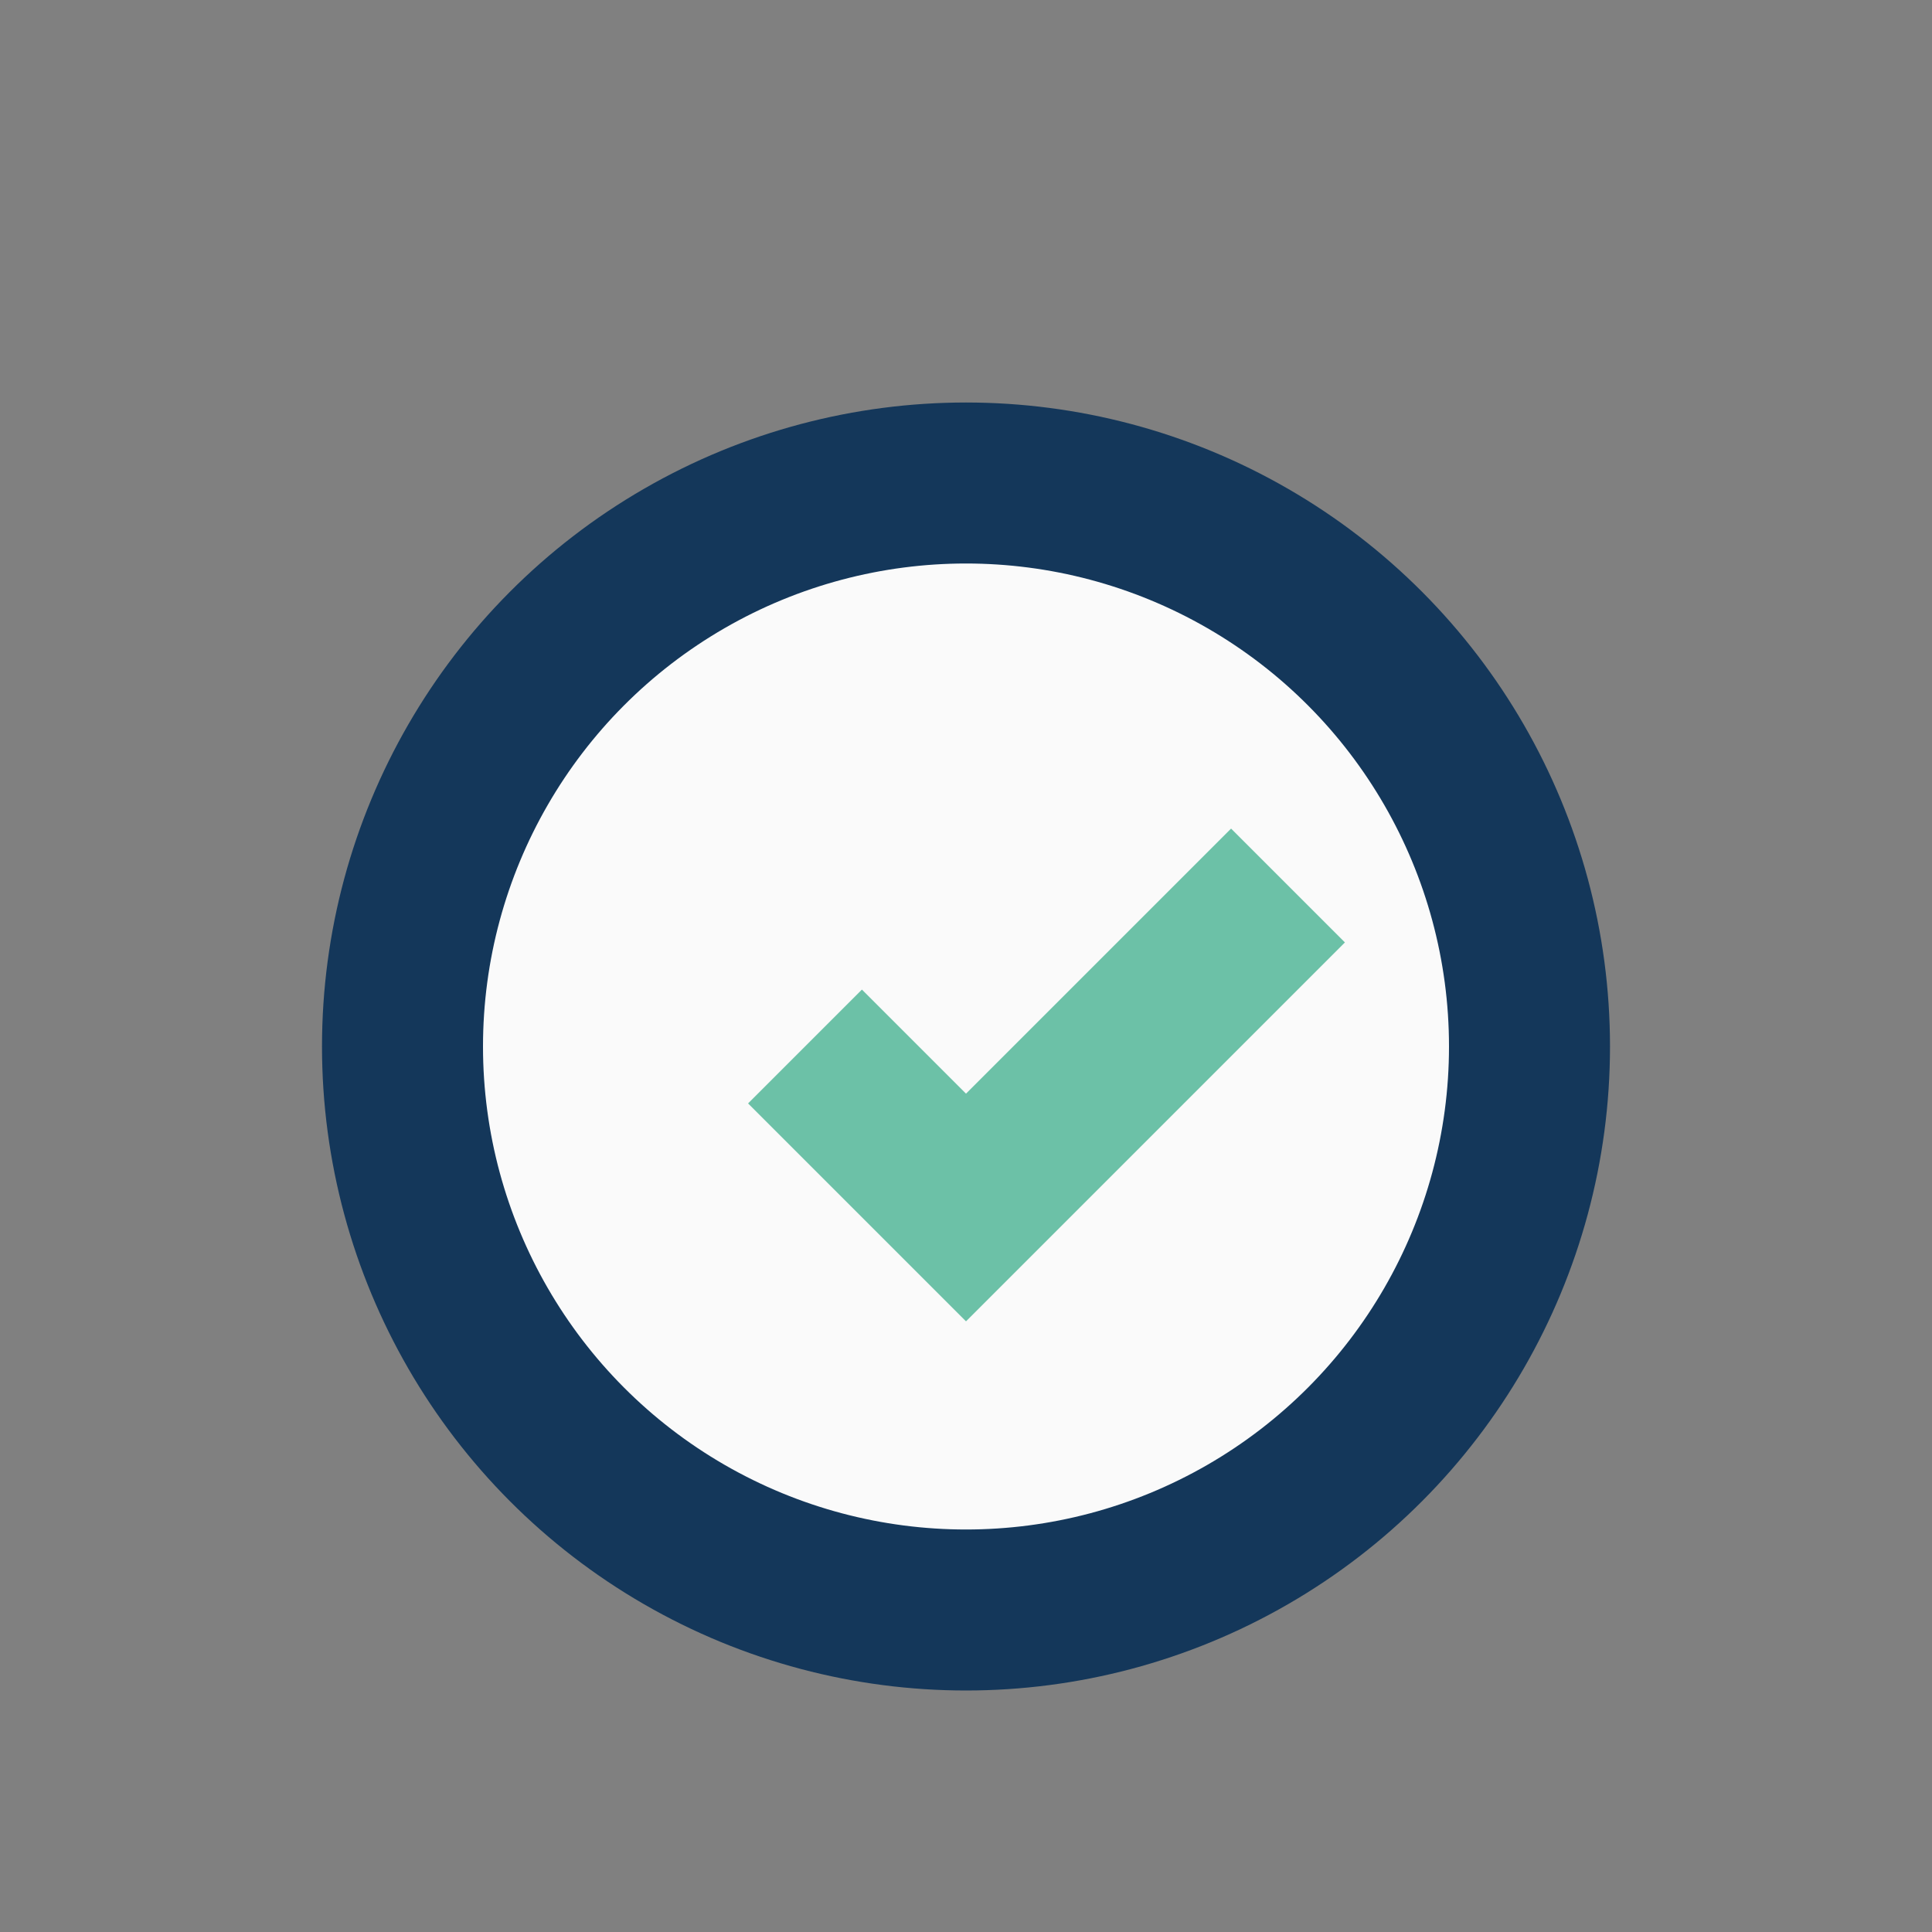
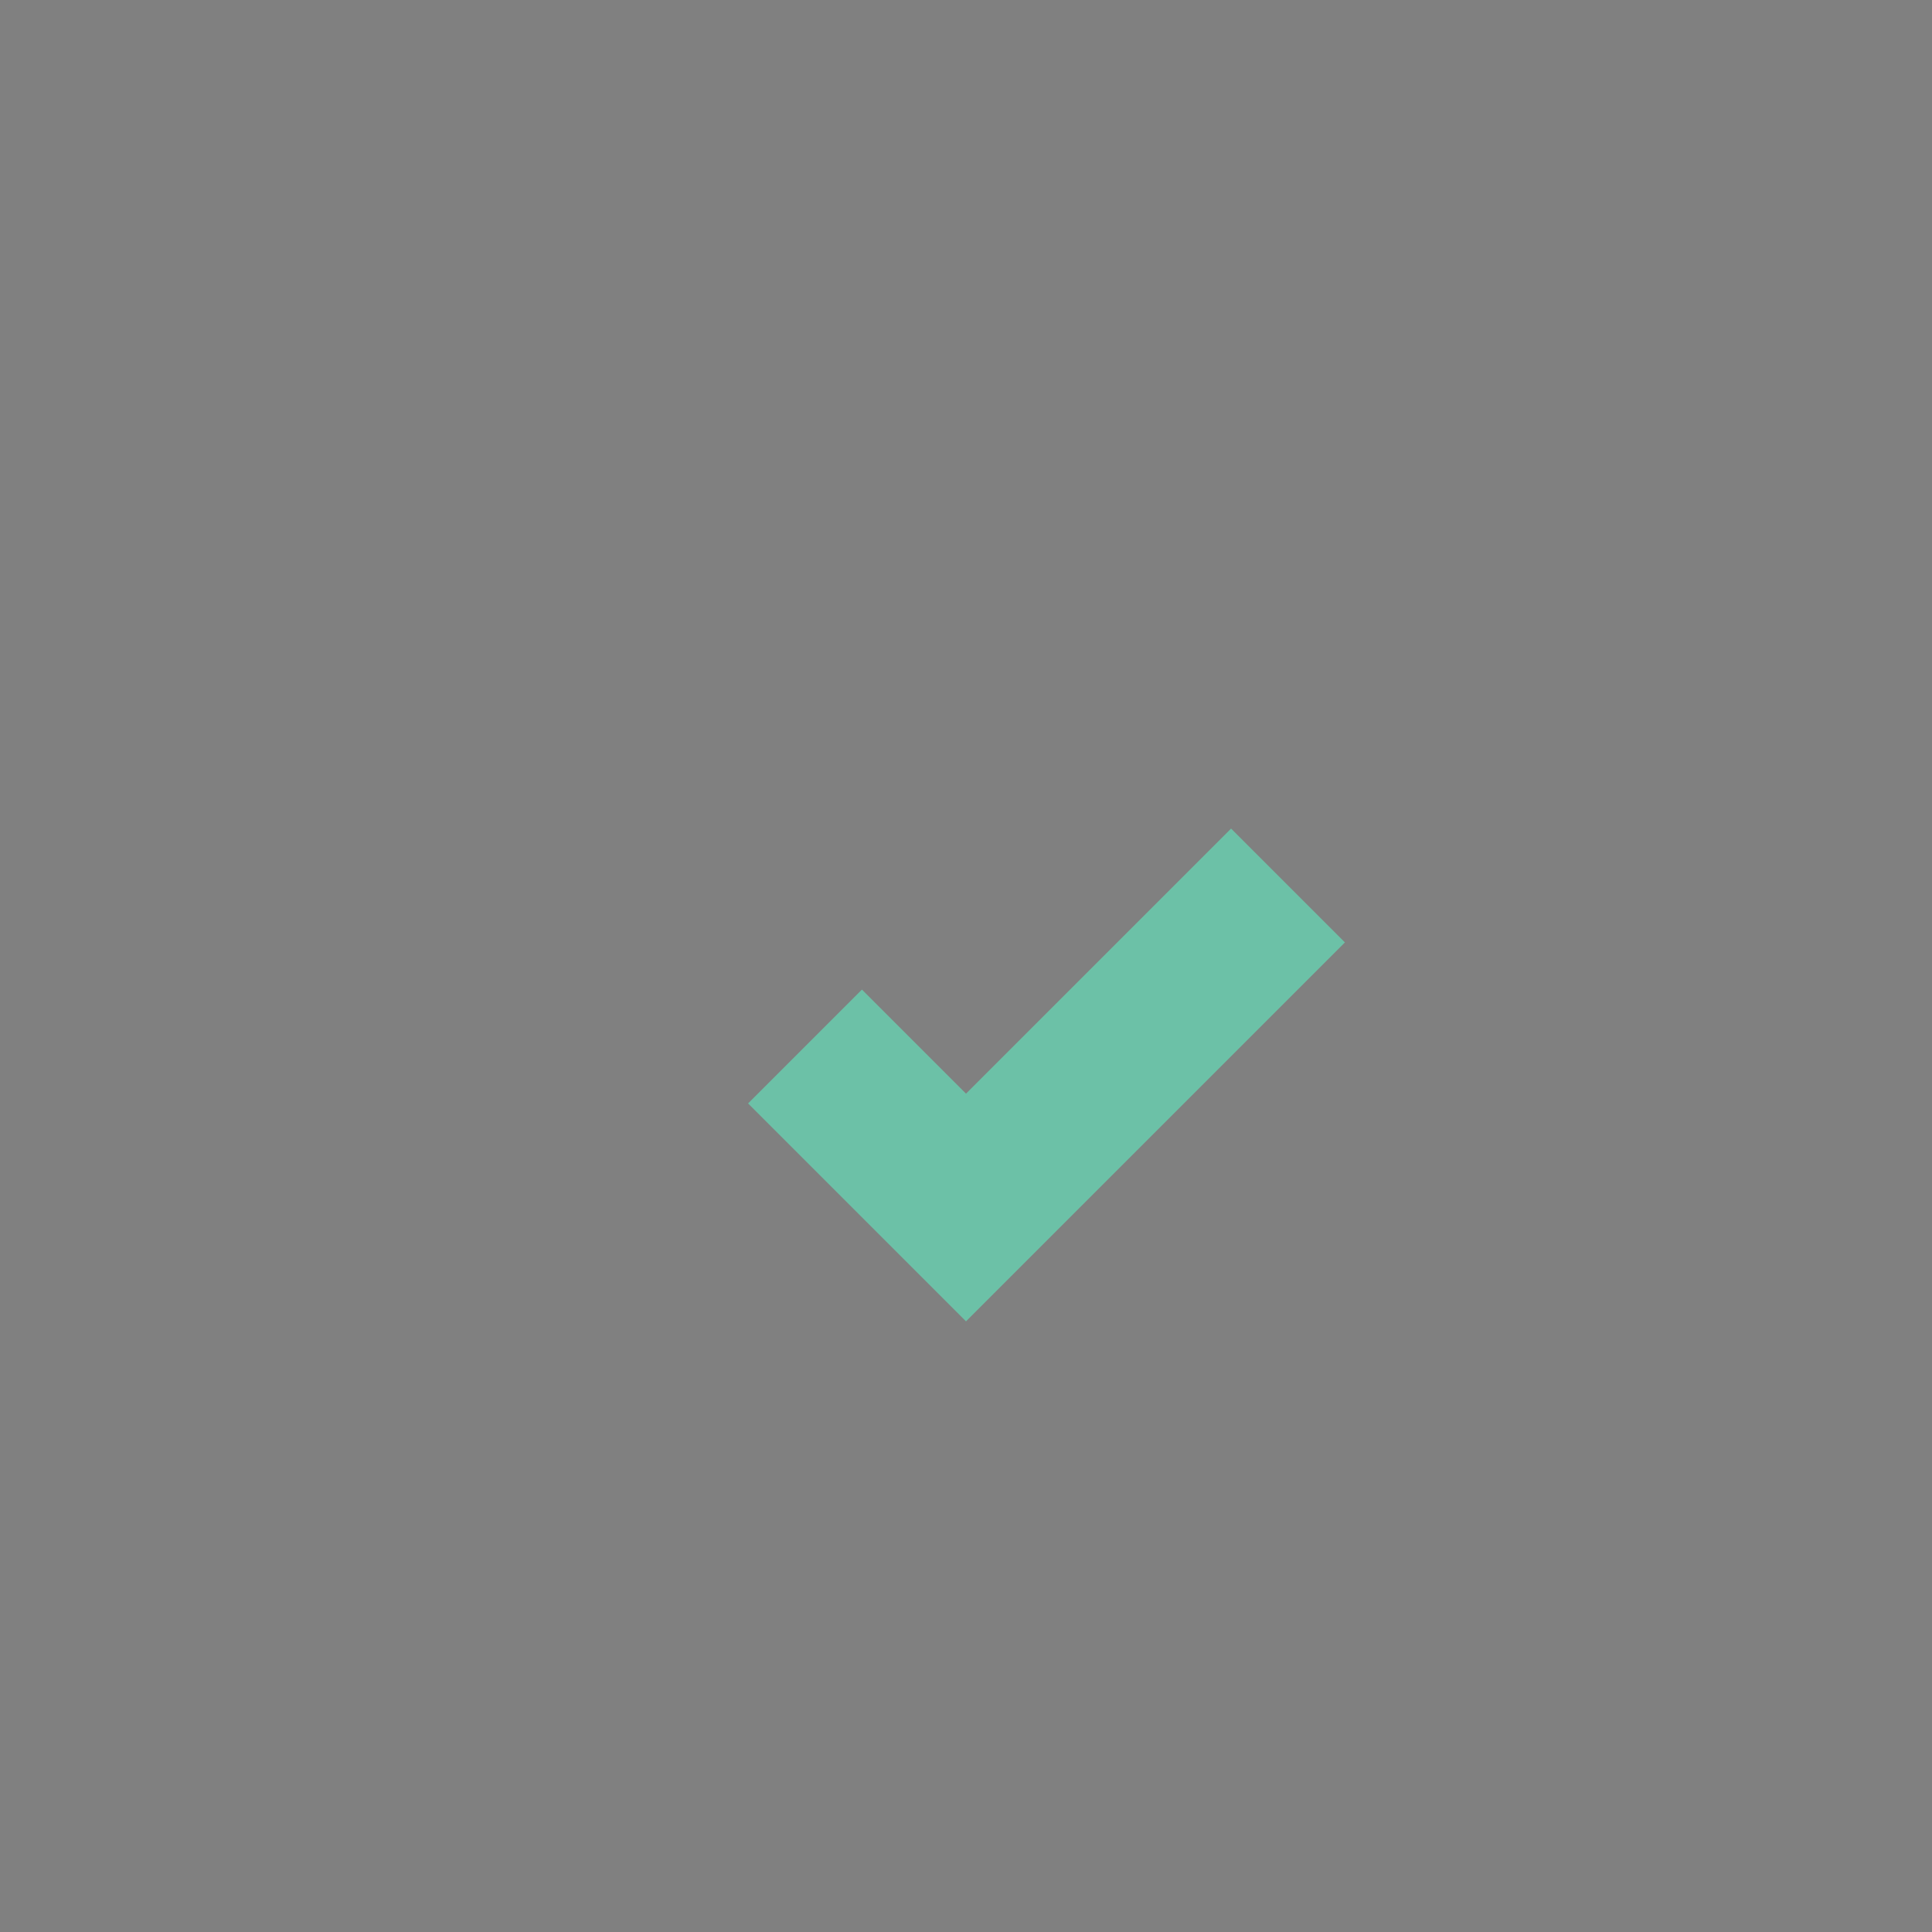
<svg xmlns="http://www.w3.org/2000/svg" width="24" height="24" viewBox="0 0 24 24">
  <rect x="0" y="0" width="24" height="24" fill="#808080" stroke="none" />
-   <circle cx="12" cy="13" r="7" fill="#FAFAFA" stroke="#14375A" stroke-width="2" />
  <path d="M10 13l2 2 4-4" stroke="#6CC1A7" stroke-width="2" fill="none" />
</svg>